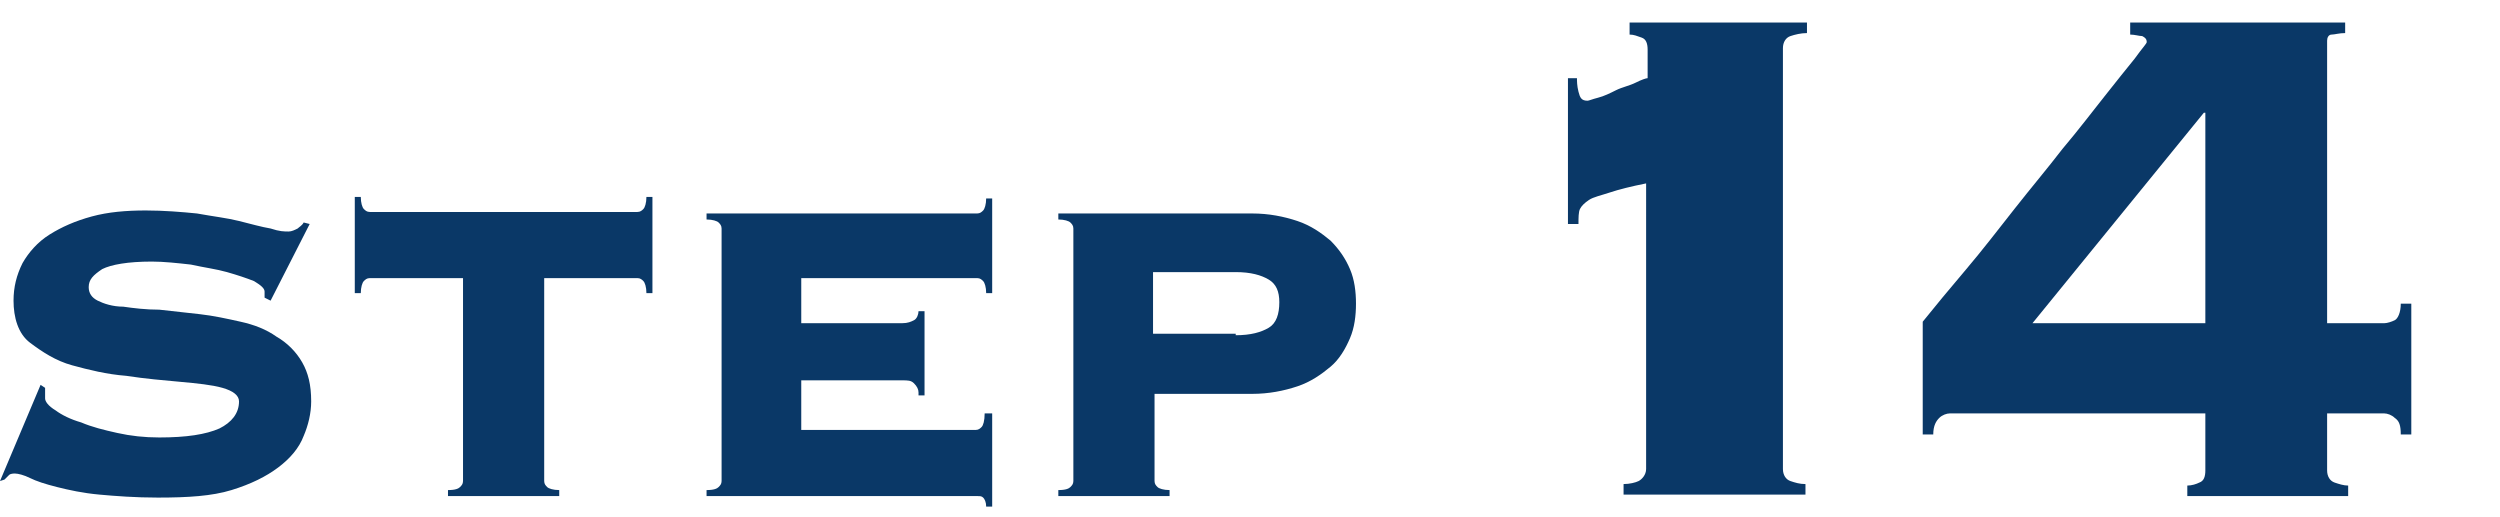
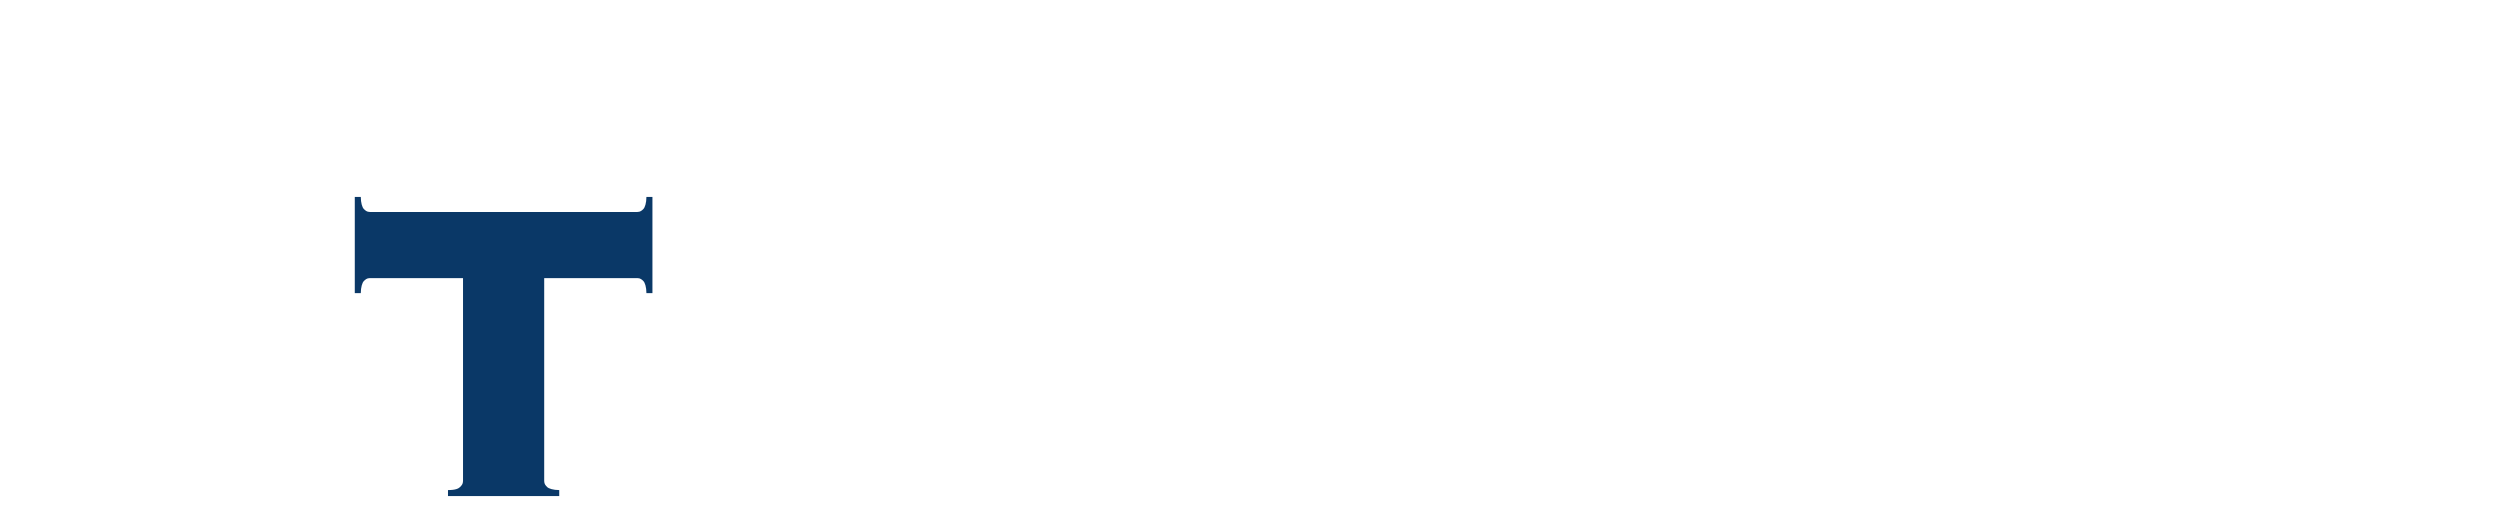
<svg xmlns="http://www.w3.org/2000/svg" version="1.1" id="レイヤー_1" x="0px" y="0px" viewBox="0 0 166.3 34.4" style="enable-background:new 0 0 166.3 34.4;" xml:space="preserve">
  <style type="text/css">
	.st0{fill:#0A3867;}
</style>
  <g>
-     <path class="st0" d="M3,25.8C3,25.9,3,26.1,3,26.5c0,0.2,0.2,0.5,0.7,0.8c0.4,0.3,1,0.6,1.7,0.8c0.7,0.3,1.5,0.5,2.4,0.7   c0.9,0.2,1.8,0.3,2.8,0.3c1.8,0,3.1-0.2,4-0.6c0.8-0.4,1.3-1,1.3-1.8c0-0.4-0.4-0.7-1.1-0.9c-0.7-0.2-1.7-0.3-2.8-0.4   c-1.1-0.1-2.3-0.2-3.6-0.4c-1.3-0.1-2.5-0.4-3.6-0.7c-1.1-0.3-2-0.9-2.8-1.5S0.9,21.1,0.9,20c0-0.9,0.2-1.7,0.6-2.5   c0.4-0.7,1-1.4,1.8-1.9c0.8-0.5,1.7-0.9,2.8-1.2c1.1-0.3,2.3-0.4,3.6-0.4c1.2,0,2.4,0.1,3.4,0.2c1.1,0.2,2,0.3,2.8,0.5   c0.8,0.2,1.5,0.4,2.1,0.5c0.6,0.2,0.9,0.2,1.2,0.2c0.2,0,0.4-0.1,0.6-0.2c0.1-0.1,0.3-0.2,0.4-0.4l0.4,0.1L18,20l-0.4-0.2v-0.4   c0-0.2-0.2-0.4-0.7-0.7c-0.5-0.2-1.1-0.4-1.8-0.6c-0.7-0.2-1.5-0.3-2.4-0.5c-0.9-0.1-1.8-0.2-2.6-0.2c-1.6,0-2.7,0.2-3.3,0.5   c-0.6,0.4-0.9,0.7-0.9,1.2c0,0.4,0.2,0.7,0.6,0.9c0.4,0.2,1,0.4,1.7,0.4c0.7,0.1,1.5,0.2,2.4,0.2c0.9,0.1,1.8,0.2,2.7,0.3   s1.8,0.3,2.7,0.5c0.9,0.2,1.7,0.5,2.4,1c0.7,0.4,1.3,1,1.7,1.7c0.4,0.7,0.6,1.5,0.6,2.6c0,0.8-0.2,1.6-0.5,2.3   c-0.3,0.8-0.9,1.5-1.7,2.1s-1.8,1.1-3.1,1.5c-1.3,0.4-2.9,0.5-4.9,0.5c-1.5,0-2.8-0.1-3.9-0.2c-1.1-0.1-2-0.3-2.8-0.5   c-0.8-0.2-1.4-0.4-1.8-0.6c-0.4-0.2-0.8-0.3-1-0.3c-0.1,0-0.3,0-0.4,0.1c-0.1,0.1-0.2,0.2-0.3,0.3L0,32l2.7-6.4L3,25.8z" />
    <path class="st0" d="M29.8,32.6c0.5,0,0.7-0.1,0.8-0.2c0.1-0.1,0.2-0.2,0.2-0.4V18.5h-6.2c-0.2,0-0.3,0.1-0.4,0.2   c-0.1,0.1-0.2,0.4-0.2,0.8h-0.4v-6.4H24c0,0.4,0.1,0.7,0.2,0.8c0.1,0.1,0.2,0.2,0.4,0.2h17.8c0.2,0,0.3-0.1,0.4-0.2   s0.2-0.4,0.2-0.8h0.4v6.4H43c0-0.4-0.1-0.7-0.2-0.8c-0.1-0.1-0.2-0.2-0.4-0.2h-6.2V32c0,0.2,0.1,0.3,0.2,0.4   c0.1,0.1,0.4,0.2,0.8,0.2v0.4h-7.4V32.6z" />
-     <path class="st0" d="M61.1,26.1c0-0.2-0.1-0.4-0.3-0.6c-0.2-0.2-0.4-0.2-0.8-0.2h-6.7v3.3h11.6c0.2,0,0.3-0.1,0.4-0.2   s0.2-0.4,0.2-0.9H66v6.2h-0.4c0-0.3-0.1-0.5-0.2-0.6c-0.1-0.1-0.2-0.1-0.4-0.1h-18v-0.4c0.5,0,0.7-0.1,0.8-0.2   c0.1-0.1,0.2-0.2,0.2-0.4V15.2c0-0.2-0.1-0.3-0.2-0.4c-0.1-0.1-0.4-0.2-0.8-0.2v-0.4h18c0.2,0,0.3-0.1,0.4-0.2s0.2-0.4,0.2-0.8H66   v6.3h-0.4c0-0.4-0.1-0.7-0.2-0.8c-0.1-0.1-0.2-0.2-0.4-0.2H53.3v3H60c0.4,0,0.6-0.1,0.8-0.2s0.3-0.4,0.3-0.6h0.4v5.6H61.1z" />
-     <path class="st0" d="M76.8,32c0,0.2,0.1,0.3,0.2,0.4c0.1,0.1,0.4,0.2,0.8,0.2v0.4h-7.4v-0.4c0.5,0,0.7-0.1,0.8-0.2   c0.1-0.1,0.2-0.2,0.2-0.4V15.2c0-0.2-0.1-0.3-0.2-0.4c-0.1-0.1-0.4-0.2-0.8-0.2v-0.4h12.9c1.1,0,2.1,0.2,3,0.5   c0.9,0.3,1.6,0.8,2.2,1.3c0.6,0.6,1,1.2,1.3,1.9c0.3,0.7,0.4,1.5,0.4,2.3s-0.1,1.6-0.4,2.3c-0.3,0.7-0.7,1.4-1.3,1.9   s-1.3,1-2.2,1.3s-1.9,0.5-3,0.5h-6.5V32z M82.2,22.3c1,0,1.7-0.2,2.2-0.5s0.7-0.9,0.7-1.7c0-0.7-0.2-1.2-0.7-1.5   c-0.5-0.3-1.2-0.5-2.2-0.5h-5.5v4.1H82.2z" />
-     <path class="st0" d="M104.2,5.2h0.7c0,0.2,0,0.5,0.1,0.9c0.1,0.4,0.2,0.6,0.6,0.6c0.1,0,0.3-0.1,0.7-0.2c0.4-0.1,0.8-0.3,1.2-0.5   c0.4-0.2,0.9-0.3,1.3-0.5c0.4-0.2,0.7-0.3,0.8-0.3V3.3c0-0.4-0.1-0.7-0.4-0.8c-0.3-0.1-0.5-0.2-0.8-0.2V1.5h11.8v0.7   c-0.4,0-0.8,0.1-1.1,0.2s-0.5,0.4-0.5,0.8v28c0,0.4,0.2,0.7,0.5,0.8s0.6,0.2,1,0.2v0.7H108v-0.7c0.4,0,0.8-0.1,1-0.2   s0.5-0.4,0.5-0.8V12.2c-1,0.2-1.8,0.4-2.4,0.6c-0.6,0.2-1.1,0.3-1.4,0.5c-0.3,0.2-0.5,0.4-0.6,0.6c-0.1,0.2-0.1,0.6-0.1,1h-0.7V5.2   z" />
-     <path class="st0" d="M127.9,21.4c0.8-1,1.8-2.2,2.9-3.5c1.1-1.3,2.1-2.6,3.2-4c1.1-1.4,2.2-2.7,3.2-4c1.1-1.3,2-2.5,2.8-3.5   c0.8-1,1.5-1.9,2-2.5c0.5-0.7,0.8-1,0.8-1.1c0-0.2-0.1-0.3-0.3-0.4c-0.2,0-0.5-0.1-0.8-0.1V1.5H156v0.7c-0.4,0-0.7,0.1-0.9,0.1   c-0.2,0-0.3,0.2-0.3,0.4v18.8h3.8c0.2,0,0.5-0.1,0.7-0.2s0.4-0.5,0.4-1.1h0.7v8.7h-0.7c0-0.6-0.1-0.9-0.4-1.1   c-0.2-0.2-0.5-0.3-0.7-0.3h-3.8v3.8c0,0.4,0.2,0.7,0.5,0.8s0.6,0.2,0.9,0.2v0.7h-10.7v-0.7c0.3,0,0.6-0.1,0.8-0.2   c0.3-0.1,0.4-0.4,0.4-0.8v-3.8h-17c-0.2,0-0.5,0.1-0.7,0.3c-0.2,0.2-0.4,0.5-0.4,1.1h-0.7V21.4z M146.7,7.5h-0.1l-11.4,14h11.5V7.5   z" />
  </g>
</svg>